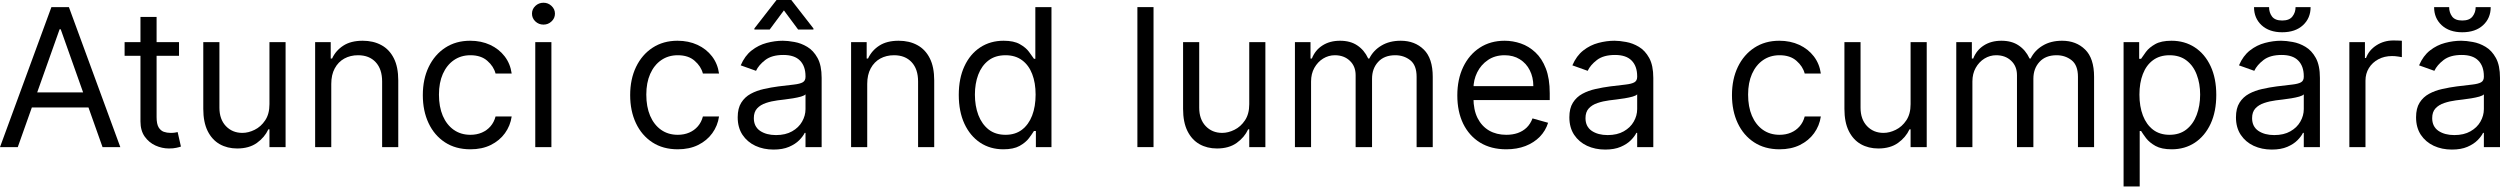
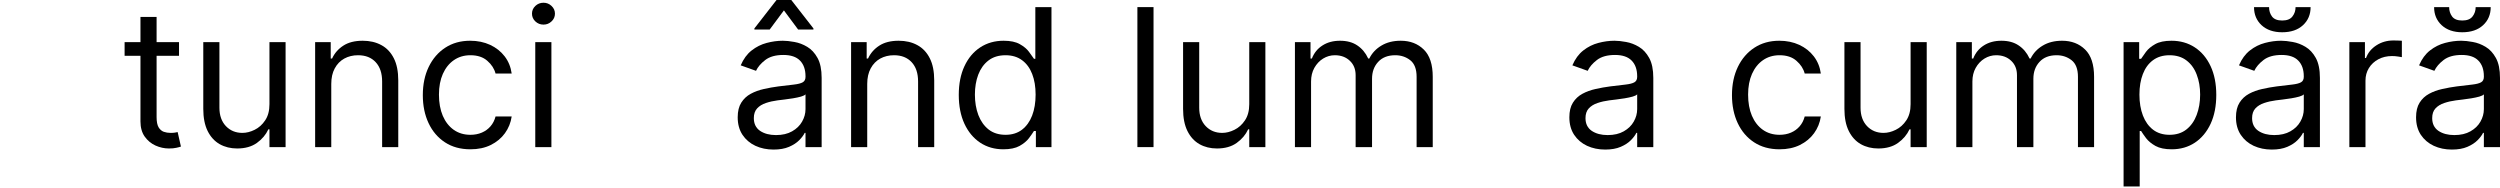
<svg xmlns="http://www.w3.org/2000/svg" width="1195" height="90" viewBox="0 0 1195 90" fill="none">
-   <path d="M8.496 70.318H0L24.572 3.398H32.937L57.509 70.318H49.014L29.016 13.985H28.493L8.496 70.318ZM11.633 44.178H45.877V51.366H11.633V44.178Z" fill="black" />
  <path d="M85.57 20.128V26.663H59.56V20.128H85.57ZM67.141 8.104H74.852V55.941C74.852 58.119 75.168 59.753 75.799 60.842C76.453 61.91 77.281 62.629 78.283 62.999C79.307 63.347 80.385 63.522 81.518 63.522C82.367 63.522 83.064 63.478 83.609 63.391C84.154 63.282 84.589 63.195 84.916 63.13L86.484 70.057C85.962 70.253 85.232 70.449 84.295 70.645C83.359 70.863 82.171 70.972 80.734 70.972C78.555 70.972 76.42 70.503 74.329 69.567C72.26 68.63 70.539 67.203 69.166 65.286C67.816 63.369 67.141 60.951 67.141 58.032V8.104Z" fill="black" />
  <path d="M128.8 49.798V20.128H136.511V70.318H128.8V61.822H128.277C127.1 64.371 125.271 66.539 122.787 68.325C120.304 70.09 117.167 70.972 113.377 70.972C110.24 70.972 107.451 70.285 105.012 68.913C102.572 67.519 100.655 65.428 99.261 62.639C97.867 59.829 97.169 56.289 97.169 52.02V20.128H104.881V51.497C104.881 55.157 105.905 58.076 107.952 60.254C110.022 62.432 112.658 63.522 115.86 63.522C117.777 63.522 119.727 63.032 121.709 62.051C123.713 61.071 125.39 59.568 126.741 57.542C128.113 55.516 128.8 52.935 128.8 49.798Z" fill="black" />
  <path d="M158.347 40.126V70.318H150.635V20.128H158.085V27.97H158.739C159.915 25.422 161.701 23.374 164.098 21.827C166.494 20.259 169.587 19.475 173.377 19.475C176.776 19.475 179.749 20.172 182.298 21.566C184.847 22.938 186.829 25.03 188.245 27.84C189.661 30.628 190.369 34.157 190.369 38.427V70.318H182.657V38.95C182.657 35.007 181.634 31.935 179.586 29.735C177.538 27.513 174.728 26.402 171.156 26.402C168.694 26.402 166.494 26.936 164.555 28.003C162.638 29.07 161.124 30.628 160.013 32.676C158.902 34.723 158.347 37.207 158.347 40.126Z" fill="black" />
  <path d="M224.85 71.364C220.145 71.364 216.093 70.253 212.695 68.031C209.296 65.809 206.682 62.748 204.852 58.849C203.023 54.95 202.108 50.495 202.108 45.485C202.108 40.387 203.044 35.889 204.918 31.99C206.813 28.069 209.449 25.008 212.825 22.808C216.224 20.586 220.188 19.475 224.719 19.475C228.248 19.475 231.429 20.128 234.261 21.435C237.092 22.742 239.412 24.572 241.22 26.925C243.029 29.277 244.15 32.022 244.586 35.159H236.875C236.286 32.872 234.979 30.846 232.954 29.081C230.949 27.295 228.248 26.402 224.85 26.402C221.844 26.402 219.208 27.186 216.942 28.755C214.699 30.301 212.945 32.491 211.682 35.322C210.44 38.133 209.819 41.433 209.819 45.223C209.819 49.101 210.429 52.477 211.649 55.353C212.891 58.228 214.633 60.461 216.877 62.051C219.143 63.642 221.8 64.437 224.85 64.437C226.854 64.437 228.673 64.088 230.307 63.391C231.941 62.694 233.324 61.692 234.457 60.385C235.589 59.078 236.395 57.509 236.875 55.679H244.586C244.15 58.642 243.072 61.311 241.351 63.685C239.652 66.038 237.397 67.911 234.587 69.305C231.799 70.678 228.553 71.364 224.85 71.364Z" fill="black" />
  <path d="M255.859 70.318V20.128H263.571V70.318H255.859ZM259.78 11.763C258.277 11.763 256.981 11.251 255.892 10.227C254.824 9.204 254.291 7.973 254.291 6.535C254.291 5.097 254.824 3.867 255.892 2.843C256.981 1.819 258.277 1.307 259.78 1.307C261.283 1.307 262.569 1.819 263.636 2.843C264.725 3.867 265.27 5.097 265.27 6.535C265.27 7.973 264.725 9.204 263.636 10.227C262.569 11.251 261.283 11.763 259.78 11.763Z" fill="black" />
-   <path d="M323.964 71.364C319.258 71.364 315.207 70.253 311.808 68.031C308.41 65.809 305.796 62.748 303.966 58.849C302.136 54.95 301.221 50.495 301.221 45.485C301.221 40.387 302.158 35.889 304.031 31.99C305.927 28.069 308.562 25.008 311.939 22.808C315.337 20.586 319.302 19.475 323.833 19.475C327.362 19.475 330.542 20.128 333.374 21.435C336.206 22.742 338.526 24.572 340.334 26.925C342.142 29.277 343.264 32.022 343.7 35.159H335.988C335.4 32.872 334.093 30.846 332.067 29.081C330.063 27.295 327.362 26.402 323.964 26.402C320.957 26.402 318.322 27.186 316.056 28.755C313.812 30.301 312.059 32.491 310.795 35.322C309.554 38.133 308.933 41.433 308.933 45.223C308.933 49.101 309.543 52.477 310.763 55.353C312.004 58.228 313.747 60.461 315.991 62.051C318.256 63.642 320.914 64.437 323.964 64.437C325.968 64.437 327.787 64.088 329.42 63.391C331.054 62.694 332.438 61.692 333.57 60.385C334.703 59.078 335.509 57.509 335.988 55.679H343.7C343.264 58.642 342.186 61.311 340.465 63.685C338.766 66.038 336.511 67.911 333.701 69.305C330.913 70.678 327.667 71.364 323.964 71.364Z" fill="black" />
  <path d="M369.742 71.495C366.562 71.495 363.676 70.895 361.083 69.697C358.491 68.478 356.432 66.724 354.908 64.437C353.383 62.127 352.62 59.339 352.62 56.072C352.62 53.196 353.187 50.865 354.319 49.079C355.452 47.271 356.966 45.855 358.861 44.831C360.757 43.807 362.848 43.045 365.135 42.544C367.444 42.021 369.764 41.607 372.095 41.302C375.145 40.91 377.617 40.616 379.512 40.42C381.429 40.202 382.824 39.843 383.695 39.342C384.588 38.841 385.035 37.969 385.035 36.727V36.466C385.035 33.242 384.152 30.737 382.388 28.951C380.645 27.164 377.998 26.271 374.448 26.271C370.766 26.271 367.88 27.077 365.789 28.689C363.697 30.301 362.227 32.022 361.377 33.852L354.058 31.238C355.365 28.188 357.108 25.814 359.286 24.115C361.486 22.394 363.883 21.196 366.475 20.52C369.089 19.823 371.659 19.475 374.186 19.475C375.798 19.475 377.65 19.671 379.741 20.063C381.854 20.433 383.891 21.207 385.851 22.383C387.834 23.559 389.479 25.335 390.786 27.709C392.093 30.084 392.746 33.264 392.746 37.25V70.318H385.035V63.522H384.642C384.12 64.611 383.248 65.776 382.028 67.018C380.809 68.26 379.186 69.316 377.16 70.188C375.134 71.059 372.661 71.495 369.742 71.495ZM370.919 64.567C373.968 64.567 376.539 63.968 378.63 62.77C380.743 61.572 382.333 60.025 383.401 58.13C384.49 56.235 385.035 54.242 385.035 52.151V45.093C384.708 45.485 383.989 45.844 382.878 46.171C381.789 46.476 380.525 46.748 379.088 46.988C377.672 47.206 376.288 47.402 374.938 47.576C373.609 47.728 372.531 47.859 371.703 47.968C369.699 48.229 367.825 48.654 366.083 49.242C364.362 49.809 362.968 50.669 361.9 51.824C360.855 52.956 360.332 54.503 360.332 56.464C360.332 59.143 361.323 61.169 363.305 62.541C365.309 63.892 367.847 64.567 370.919 64.567ZM381.506 14.116L374.709 4.967L367.913 14.116H360.593V13.593L371.18 0H378.238L388.825 13.593V14.116H381.506Z" fill="black" />
  <path d="M414.533 40.126V70.318H406.821V20.128H414.271V27.97H414.925C416.101 25.422 417.887 23.374 420.284 21.827C422.68 20.259 425.773 19.475 429.563 19.475C432.962 19.475 435.935 20.172 438.484 21.566C441.033 22.938 443.015 25.03 444.431 27.84C445.847 30.628 446.555 34.157 446.555 38.427V70.318H438.843V38.95C438.843 35.007 437.82 31.935 435.772 29.735C433.724 27.513 430.914 26.402 427.342 26.402C424.88 26.402 422.68 26.936 420.741 28.003C418.824 29.07 417.31 30.628 416.199 32.676C415.088 34.723 414.533 37.207 414.533 40.126Z" fill="black" />
  <path d="M479.598 71.364C475.416 71.364 471.723 70.307 468.521 68.194C465.319 66.059 462.814 63.053 461.006 59.176C459.198 55.276 458.294 50.669 458.294 45.354C458.294 40.082 459.198 35.508 461.006 31.63C462.814 27.753 465.33 24.757 468.554 22.644C471.778 20.531 475.503 19.475 479.729 19.475C482.996 19.475 485.578 20.019 487.473 21.108C489.39 22.176 490.85 23.396 491.852 24.768C492.875 26.119 493.671 27.23 494.237 28.101H494.89V3.398H502.602V70.318H495.152V62.607H494.237C493.671 63.522 492.865 64.676 491.819 66.07C490.773 67.443 489.281 68.674 487.342 69.763C485.404 70.83 482.822 71.364 479.598 71.364ZM480.644 64.437C483.737 64.437 486.351 63.631 488.486 62.019C490.621 60.385 492.244 58.13 493.355 55.255C494.466 52.357 495.021 49.014 495.021 45.223C495.021 41.476 494.477 38.198 493.387 35.388C492.298 32.556 490.686 30.356 488.551 28.787C486.417 27.197 483.781 26.402 480.644 26.402C477.376 26.402 474.653 27.241 472.475 28.918C470.318 30.574 468.695 32.828 467.606 35.682C466.539 38.514 466.005 41.694 466.005 45.223C466.005 48.796 466.55 52.042 467.639 54.961C468.75 57.858 470.384 60.167 472.54 61.888C474.719 63.587 477.42 64.437 480.644 64.437Z" fill="black" />
  <path d="M551.387 3.398V70.318H543.675V3.398H551.387Z" fill="black" />
  <path d="M597.141 49.798V20.128H604.852V70.318H597.141V61.822H596.618C595.442 64.371 593.612 66.539 591.129 68.325C588.645 70.09 585.508 70.972 581.718 70.972C578.581 70.972 575.793 70.285 573.353 68.913C570.913 67.519 568.996 65.428 567.602 62.639C566.208 59.829 565.511 56.289 565.511 52.02V20.128H573.222V51.497C573.222 55.157 574.246 58.076 576.294 60.254C578.363 62.432 580.999 63.522 584.201 63.522C586.118 63.522 588.068 63.032 590.05 62.051C592.054 61.071 593.732 59.568 595.082 57.542C596.455 55.516 597.141 52.935 597.141 49.798Z" fill="black" />
  <path d="M618.977 70.318V20.128H626.427V27.97H627.08C628.126 25.291 629.814 23.211 632.145 21.729C634.476 20.226 637.275 19.475 640.543 19.475C643.854 19.475 646.609 20.226 648.81 21.729C651.031 23.211 652.763 25.291 654.005 27.97H654.528C655.813 25.378 657.741 23.32 660.311 21.795C662.882 20.248 665.964 19.475 669.559 19.475C674.046 19.475 677.717 20.88 680.57 23.69C683.424 26.478 684.851 30.824 684.851 36.727V70.318H677.139V36.727C677.139 33.024 676.126 30.378 674.101 28.787C672.075 27.197 669.689 26.402 666.945 26.402C663.416 26.402 660.682 27.469 658.743 29.604C656.804 31.717 655.835 34.397 655.835 37.642V70.318H647.993V35.943C647.993 33.09 647.067 30.791 645.215 29.049C643.364 27.284 640.978 26.402 638.059 26.402C636.055 26.402 634.182 26.936 632.439 28.003C630.718 29.07 629.324 30.552 628.256 32.447C627.211 34.32 626.688 36.488 626.688 38.95V70.318H618.977Z" fill="black" />
-   <path d="M719.994 71.364C715.158 71.364 710.986 70.296 707.479 68.162C703.993 66.005 701.303 62.999 699.408 59.143C697.534 55.266 696.598 50.756 696.598 45.615C696.598 40.474 697.534 35.943 699.408 32.022C701.303 28.079 703.939 25.008 707.315 22.808C710.714 20.586 714.678 19.475 719.209 19.475C721.823 19.475 724.405 19.91 726.954 20.782C729.502 21.653 731.822 23.069 733.913 25.03C736.005 26.968 737.671 29.539 738.913 32.741C740.155 35.943 740.775 39.886 740.775 44.57V47.837H702.087V41.171H732.933C732.933 38.34 732.367 35.813 731.234 33.591C730.123 31.369 728.533 29.615 726.463 28.33C724.416 27.045 721.998 26.402 719.209 26.402C716.138 26.402 713.48 27.164 711.236 28.689C709.015 30.192 707.305 32.153 706.106 34.571C704.908 36.989 704.309 39.581 704.309 42.348V46.792C704.309 50.582 704.963 53.795 706.27 56.431C707.599 59.045 709.439 61.038 711.792 62.411C714.145 63.761 716.879 64.437 719.994 64.437C722.02 64.437 723.849 64.153 725.483 63.587C727.139 62.999 728.566 62.127 729.764 60.973C730.962 59.797 731.888 58.337 732.541 56.594L739.991 58.686C739.207 61.213 737.889 63.434 736.037 65.352C734.186 67.247 731.898 68.728 729.175 69.795C726.453 70.841 723.392 71.364 719.994 71.364Z" fill="black" />
  <path d="M767.275 71.495C764.095 71.495 761.209 70.895 758.616 69.697C756.024 68.478 753.965 66.724 752.441 64.437C750.916 62.127 750.153 59.339 750.153 56.072C750.153 53.196 750.72 50.865 751.852 49.079C752.985 47.271 754.499 45.855 756.394 44.831C758.29 43.807 760.381 43.045 762.668 42.544C764.977 42.021 767.297 41.607 769.628 41.302C772.678 40.91 775.15 40.616 777.045 40.42C778.962 40.202 780.357 39.843 781.228 39.342C782.121 38.841 782.568 37.969 782.568 36.727V36.466C782.568 33.242 781.685 30.737 779.921 28.951C778.178 27.164 775.531 26.271 771.981 26.271C768.299 26.271 765.413 27.077 763.322 28.689C761.23 30.301 759.76 32.022 758.91 33.852L751.591 31.238C752.898 28.188 754.641 25.814 756.819 24.115C759.019 22.394 761.416 21.196 764.008 20.52C766.622 19.823 769.192 19.475 771.719 19.475C773.331 19.475 775.183 19.671 777.274 20.063C779.387 20.433 781.424 21.207 783.385 22.383C785.367 23.559 787.012 25.335 788.319 27.709C789.626 30.084 790.279 33.264 790.279 37.25V70.318H782.568V63.522H782.176C781.653 64.611 780.781 65.776 779.562 67.018C778.342 68.26 776.719 69.316 774.693 70.188C772.667 71.059 770.194 71.495 767.275 71.495ZM768.452 64.567C771.501 64.567 774.072 63.968 776.163 62.77C778.276 61.572 779.866 60.025 780.934 58.13C782.023 56.235 782.568 54.242 782.568 52.151V45.093C782.241 45.485 781.522 45.844 780.411 46.171C779.322 46.476 778.058 46.748 776.621 46.988C775.205 47.206 773.821 47.402 772.471 47.576C771.142 47.728 770.064 47.859 769.236 47.968C767.232 48.229 765.358 48.654 763.616 49.242C761.895 49.809 760.501 50.669 759.433 51.824C758.388 52.956 757.865 54.503 757.865 56.464C757.865 59.143 758.856 61.169 760.838 62.541C762.842 63.892 765.38 64.567 768.452 64.567Z" fill="black" />
  <path d="M850.623 71.364C845.918 71.364 841.866 70.253 838.468 68.031C835.069 65.809 832.455 62.748 830.625 58.849C828.796 54.95 827.881 50.495 827.881 45.485C827.881 40.387 828.817 35.889 830.691 31.99C832.586 28.069 835.222 25.008 838.598 22.808C841.997 20.586 845.961 19.475 850.492 19.475C854.021 19.475 857.202 20.128 860.034 21.435C862.866 22.742 865.186 24.572 866.994 26.925C868.802 29.277 869.924 32.022 870.359 35.159H862.648C862.06 32.872 860.753 30.846 858.727 29.081C856.723 27.295 854.021 26.402 850.623 26.402C847.617 26.402 844.981 27.186 842.716 28.755C840.472 30.301 838.718 32.491 837.455 35.322C836.213 38.133 835.592 41.433 835.592 45.223C835.592 49.101 836.202 52.477 837.422 55.353C838.664 58.228 840.406 60.461 842.65 62.051C844.916 63.642 847.573 64.437 850.623 64.437C852.627 64.437 854.446 64.088 856.08 63.391C857.714 62.694 859.097 61.692 860.23 60.385C861.362 59.078 862.168 57.509 862.648 55.679H870.359C869.924 58.642 868.845 61.311 867.124 63.685C865.425 66.038 863.17 67.911 860.36 69.305C857.572 70.678 854.326 71.364 850.623 71.364Z" fill="black" />
  <path d="M913.262 49.798V20.128H920.974V70.318H913.262V61.822H912.74C911.563 64.371 909.734 66.539 907.25 68.325C904.767 70.09 901.63 70.972 897.839 70.972C894.703 70.972 891.914 70.285 889.474 68.913C887.035 67.519 885.118 65.428 883.724 62.639C882.329 59.829 881.632 56.289 881.632 52.02V20.128H889.344V51.497C889.344 55.157 890.368 58.076 892.415 60.254C894.485 62.432 897.121 63.522 900.323 63.522C902.24 63.522 904.19 63.032 906.172 62.051C908.176 61.071 909.853 59.568 911.204 57.542C912.576 55.516 913.262 52.935 913.262 49.798Z" fill="black" />
  <path d="M935.098 70.318V20.128H942.548V27.97H943.202C944.247 25.291 945.935 23.211 948.266 21.729C950.597 20.226 953.396 19.475 956.664 19.475C959.975 19.475 962.731 20.226 964.931 21.729C967.153 23.211 968.885 25.291 970.126 27.97H970.649C971.934 25.378 973.862 23.32 976.433 21.795C979.003 20.248 982.086 19.475 985.68 19.475C990.168 19.475 993.838 20.88 996.692 23.69C999.545 26.478 1000.97 30.824 1000.97 36.727V70.318H993.261V36.727C993.261 33.024 992.248 30.378 990.222 28.787C988.196 27.197 985.811 26.402 983.066 26.402C979.537 26.402 976.803 27.469 974.864 29.604C972.926 31.717 971.956 34.397 971.956 37.642V70.318H964.114V35.943C964.114 33.09 963.188 30.791 961.337 29.049C959.485 27.284 957.1 26.402 954.181 26.402C952.177 26.402 950.303 26.936 948.56 28.003C946.839 29.07 945.445 30.552 944.378 32.447C943.332 34.32 942.809 36.488 942.809 38.95V70.318H935.098Z" fill="black" />
  <path d="M1015.07 89.139V20.128H1022.52V28.101H1023.44C1024 27.23 1024.79 26.119 1025.79 24.768C1026.81 23.396 1028.27 22.176 1030.17 21.108C1032.08 20.019 1034.68 19.475 1037.94 19.475C1042.17 19.475 1045.9 20.531 1049.12 22.644C1052.34 24.757 1054.86 27.753 1056.67 31.63C1058.48 35.508 1059.38 40.082 1059.38 45.354C1059.38 50.669 1058.48 55.276 1056.67 59.176C1054.86 63.053 1052.35 66.059 1049.15 68.194C1045.95 70.307 1042.26 71.364 1038.08 71.364C1034.85 71.364 1032.27 70.83 1030.33 69.763C1028.39 68.674 1026.9 67.443 1025.85 66.07C1024.81 64.676 1024 63.522 1023.44 62.607H1022.78V89.139H1015.07ZM1022.65 45.223C1022.65 49.014 1023.21 52.357 1024.32 55.255C1025.43 58.13 1027.05 60.385 1029.19 62.019C1031.32 63.631 1033.94 64.437 1037.03 64.437C1040.25 64.437 1042.94 63.587 1045.1 61.888C1047.28 60.167 1048.91 57.858 1050 54.961C1051.11 52.042 1051.67 48.796 1051.67 45.223C1051.67 41.694 1051.12 38.514 1050.03 35.682C1048.97 32.828 1047.34 30.574 1045.17 28.918C1043.01 27.241 1040.3 26.402 1037.03 26.402C1033.89 26.402 1031.26 27.197 1029.12 28.787C1026.99 30.356 1025.38 32.556 1024.29 35.388C1023.2 38.198 1022.65 41.476 1022.65 45.223Z" fill="black" />
  <path d="M1085.91 71.495C1082.73 71.495 1079.85 70.895 1077.25 69.697C1074.66 68.478 1072.6 66.724 1071.08 64.437C1069.55 62.127 1068.79 59.339 1068.79 56.072C1068.79 53.196 1069.36 50.865 1070.49 49.079C1071.62 47.271 1073.14 45.855 1075.03 44.831C1076.93 43.807 1079.02 43.045 1081.31 42.544C1083.61 42.021 1085.93 41.607 1088.27 41.302C1091.32 40.91 1093.79 40.616 1095.68 40.42C1097.6 40.202 1098.99 39.843 1099.87 39.342C1100.76 38.841 1101.21 37.969 1101.21 36.727V36.466C1101.21 33.242 1100.32 30.737 1098.56 28.951C1096.82 27.164 1094.17 26.271 1090.62 26.271C1086.94 26.271 1084.05 27.077 1081.96 28.689C1079.87 30.301 1078.4 32.022 1077.55 33.852L1070.23 31.238C1071.54 28.188 1073.28 25.814 1075.46 24.115C1077.66 22.394 1080.05 21.196 1082.65 20.52C1085.26 19.823 1087.83 19.475 1090.36 19.475C1091.97 19.475 1093.82 19.671 1095.91 20.063C1098.02 20.433 1100.06 21.207 1102.02 22.383C1104 23.559 1105.65 25.335 1106.96 27.709C1108.26 30.084 1108.92 33.264 1108.92 37.25V70.318H1101.21V63.522H1100.81C1100.29 64.611 1099.42 65.776 1098.2 67.018C1096.98 68.26 1095.36 69.316 1093.33 70.188C1091.3 71.059 1088.83 71.495 1085.91 71.495ZM1087.09 64.567C1090.14 64.567 1092.71 63.968 1094.8 62.77C1096.91 61.572 1098.5 60.025 1099.57 58.13C1100.66 56.235 1101.21 54.242 1101.21 52.151V45.093C1100.88 45.485 1100.16 45.844 1099.05 46.171C1097.96 46.476 1096.7 46.748 1095.26 46.988C1093.84 47.206 1092.46 47.402 1091.11 47.576C1089.78 47.728 1088.7 47.859 1087.87 47.968C1085.87 48.229 1084 48.654 1082.25 49.242C1080.53 49.809 1079.14 50.669 1078.07 51.824C1077.03 52.956 1076.5 54.503 1076.5 56.464C1076.5 59.143 1077.49 61.169 1079.48 62.541C1081.48 63.892 1084.02 64.567 1087.09 64.567ZM1097.28 3.398H1104.47C1104.47 6.927 1103.25 9.814 1100.81 12.057C1098.37 14.301 1095.06 15.423 1090.88 15.423C1086.76 15.423 1083.48 14.301 1081.04 12.057C1078.63 9.814 1077.42 6.927 1077.42 3.398H1084.61C1084.61 5.097 1085.07 6.59 1086.01 7.875C1086.97 9.16 1088.59 9.803 1090.88 9.803C1093.17 9.803 1094.8 9.16 1095.78 7.875C1096.78 6.59 1097.28 5.097 1097.28 3.398Z" fill="black" />
  <path d="M1122.99 70.318V20.128H1130.44V27.709H1130.96C1131.88 25.226 1133.53 23.211 1135.93 21.664C1138.33 20.117 1141.03 19.344 1144.03 19.344C1144.6 19.344 1145.31 19.355 1146.16 19.377C1147.01 19.398 1147.65 19.431 1148.09 19.475V27.317C1147.83 27.252 1147.23 27.154 1146.29 27.023C1145.37 26.87 1144.41 26.794 1143.38 26.794C1140.94 26.794 1138.76 27.306 1136.85 28.33C1134.95 29.332 1133.45 30.726 1132.34 32.512C1131.25 34.277 1130.7 36.292 1130.7 38.557V70.318H1122.99Z" fill="black" />
  <path d="M1172 71.495C1168.82 71.495 1165.93 70.895 1163.34 69.697C1160.75 68.478 1158.69 66.724 1157.16 64.437C1155.64 62.127 1154.88 59.339 1154.88 56.072C1154.88 53.196 1155.44 50.865 1156.57 49.079C1157.71 47.271 1159.22 45.855 1161.12 44.831C1163.01 43.807 1165.1 43.045 1167.39 42.544C1169.7 42.021 1172.02 41.607 1174.35 41.302C1177.4 40.91 1179.87 40.616 1181.77 40.42C1183.68 40.202 1185.08 39.843 1185.95 39.342C1186.84 38.841 1187.29 37.969 1187.29 36.727V36.466C1187.29 33.242 1186.41 30.737 1184.64 28.951C1182.9 27.164 1180.25 26.271 1176.7 26.271C1173.02 26.271 1170.13 27.077 1168.04 28.689C1165.95 30.301 1164.48 32.022 1163.63 33.852L1156.31 31.238C1157.62 28.188 1159.36 25.814 1161.54 24.115C1163.74 22.394 1166.14 21.196 1168.73 20.52C1171.34 19.823 1173.91 19.475 1176.44 19.475C1178.05 19.475 1179.9 19.671 1182 20.063C1184.11 20.433 1186.15 21.207 1188.11 22.383C1190.09 23.559 1191.73 25.335 1193.04 27.709C1194.35 30.084 1195 33.264 1195 37.25V70.318H1187.29V63.522H1186.9C1186.37 64.611 1185.5 65.776 1184.28 67.018C1183.06 68.26 1181.44 69.316 1179.41 70.188C1177.39 71.059 1174.92 71.495 1172 71.495ZM1173.17 64.567C1176.22 64.567 1178.79 63.968 1180.88 62.77C1183 61.572 1184.59 60.025 1185.66 58.13C1186.74 56.235 1187.29 54.242 1187.29 52.151V45.093C1186.96 45.485 1186.24 45.844 1185.13 46.171C1184.04 46.476 1182.78 46.748 1181.34 46.988C1179.93 47.206 1178.54 47.402 1177.19 47.576C1175.86 47.728 1174.79 47.859 1173.96 47.968C1171.95 48.229 1170.08 48.654 1168.34 49.242C1166.62 49.809 1165.22 50.669 1164.15 51.824C1163.11 52.956 1162.59 54.503 1162.59 56.464C1162.59 59.143 1163.58 61.169 1165.56 62.541C1167.56 63.892 1170.1 64.567 1173.17 64.567ZM1183.37 3.398H1190.56C1190.56 6.927 1189.34 9.814 1186.9 12.057C1184.46 14.301 1181.15 15.423 1176.96 15.423C1172.85 15.423 1169.57 14.301 1167.13 12.057C1164.71 9.814 1163.5 6.927 1163.5 3.398H1170.69C1170.69 5.097 1171.16 6.59 1172.1 7.875C1173.05 9.16 1174.68 9.803 1176.96 9.803C1179.25 9.803 1180.88 9.16 1181.87 7.875C1182.87 6.59 1183.37 5.097 1183.37 3.398Z" fill="black" />
</svg>